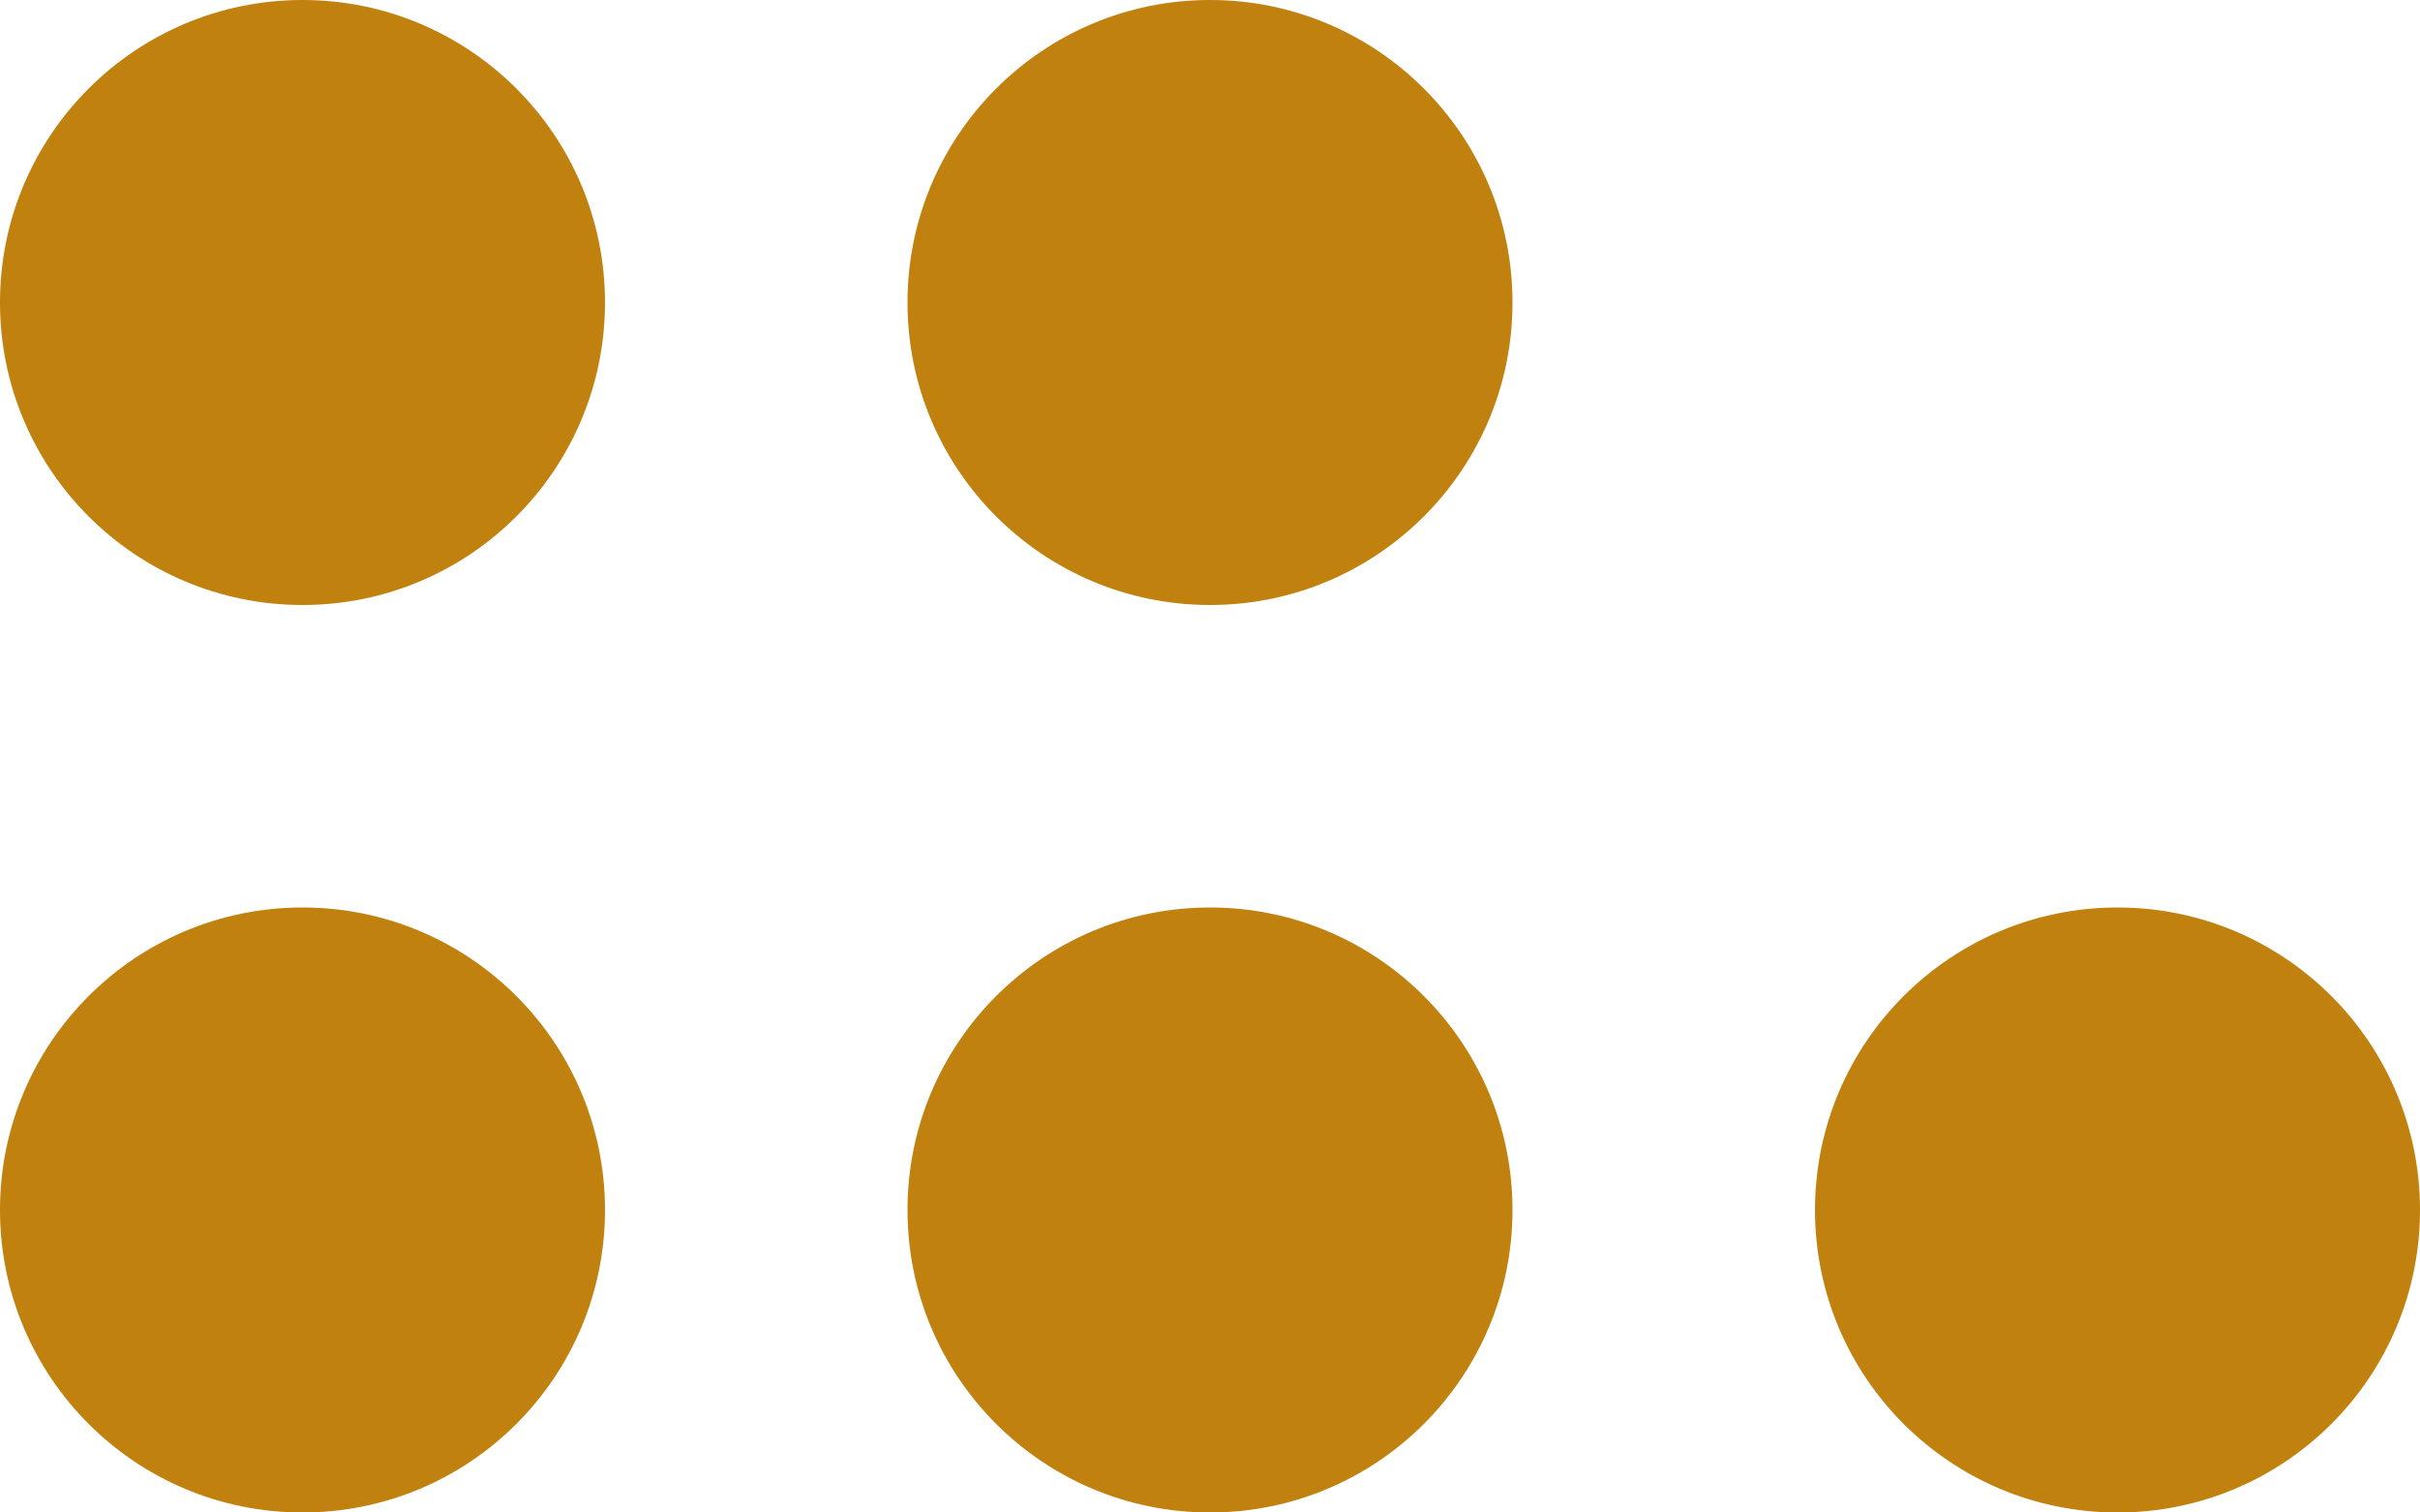
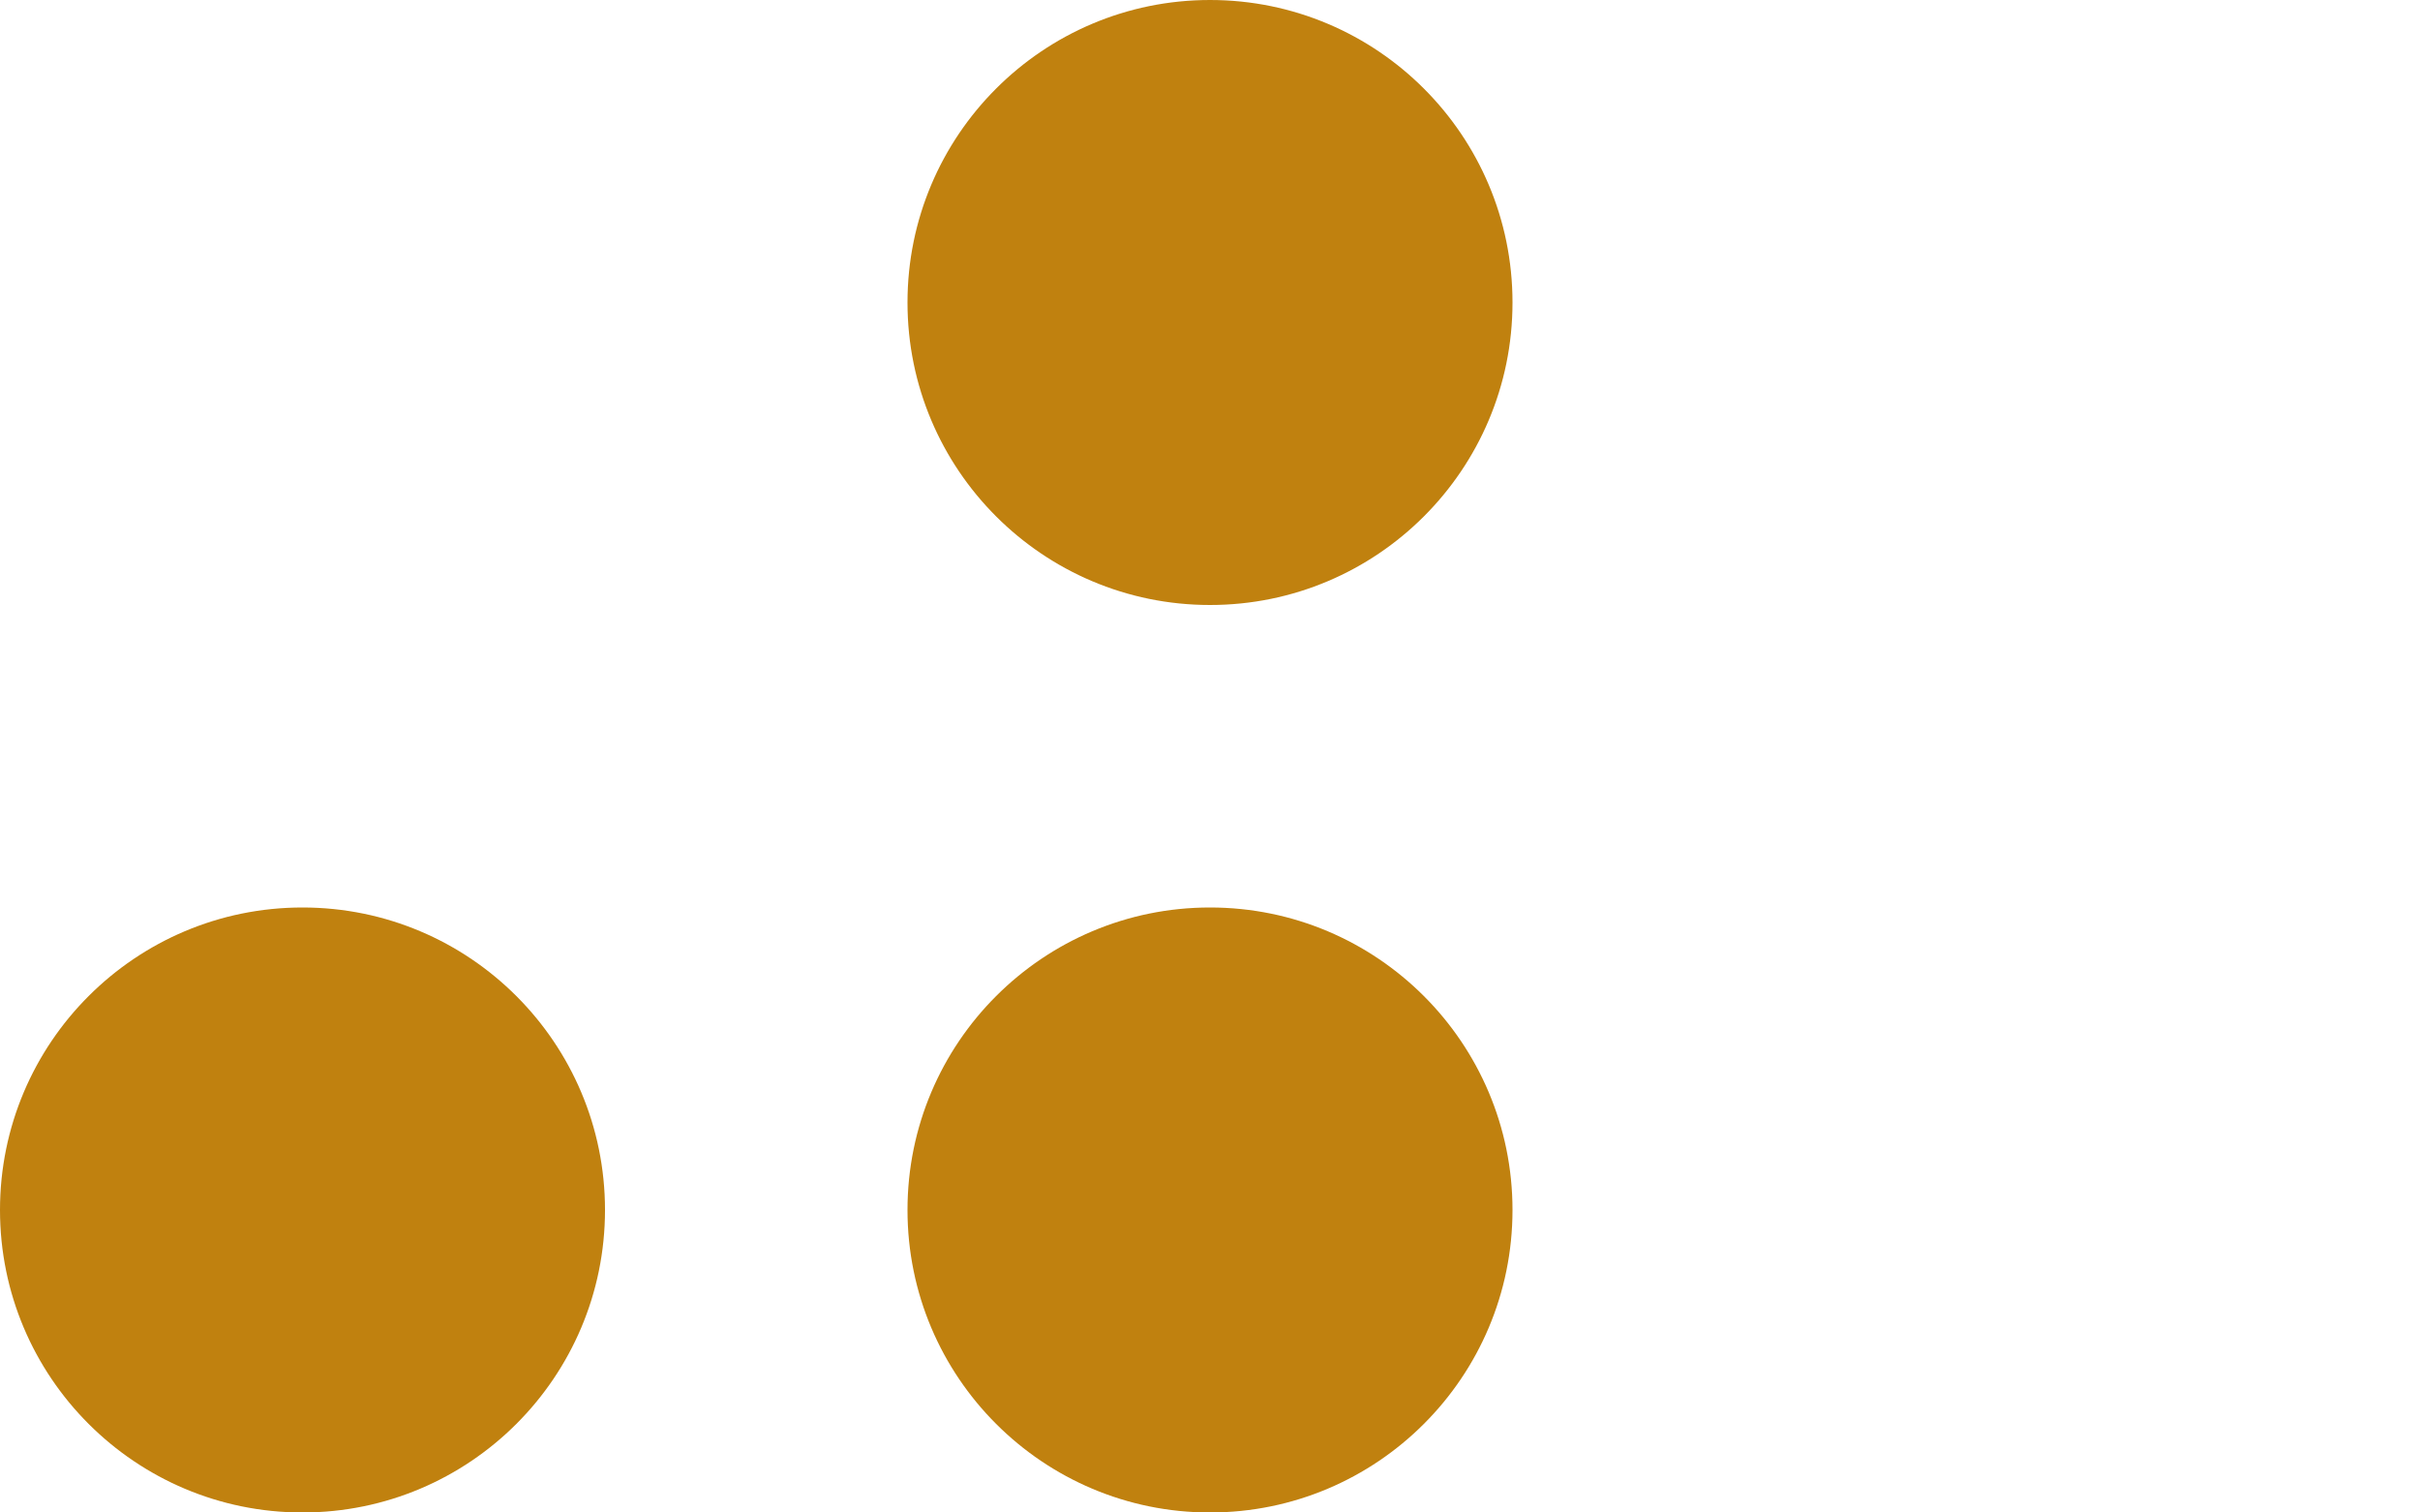
<svg xmlns="http://www.w3.org/2000/svg" width="40" height="25" viewBox="0 0 40 25" fill="none">
  <circle cx="5" cy="20" r="5" transform="rotate(-90 5 20)" fill="#C0810F" />
  <circle cx="20" cy="20" r="5" transform="rotate(-90 20 20)" fill="#C0810F" />
-   <circle cx="35" cy="20" r="5" transform="rotate(-90 35 20)" fill="#C0810F" />
-   <circle cx="5" cy="5" r="5" transform="rotate(-90 5 5)" fill="#C0810F" />
  <circle cx="20" cy="5" r="5" transform="rotate(-90 20 5)" fill="#C0810F" />
</svg>